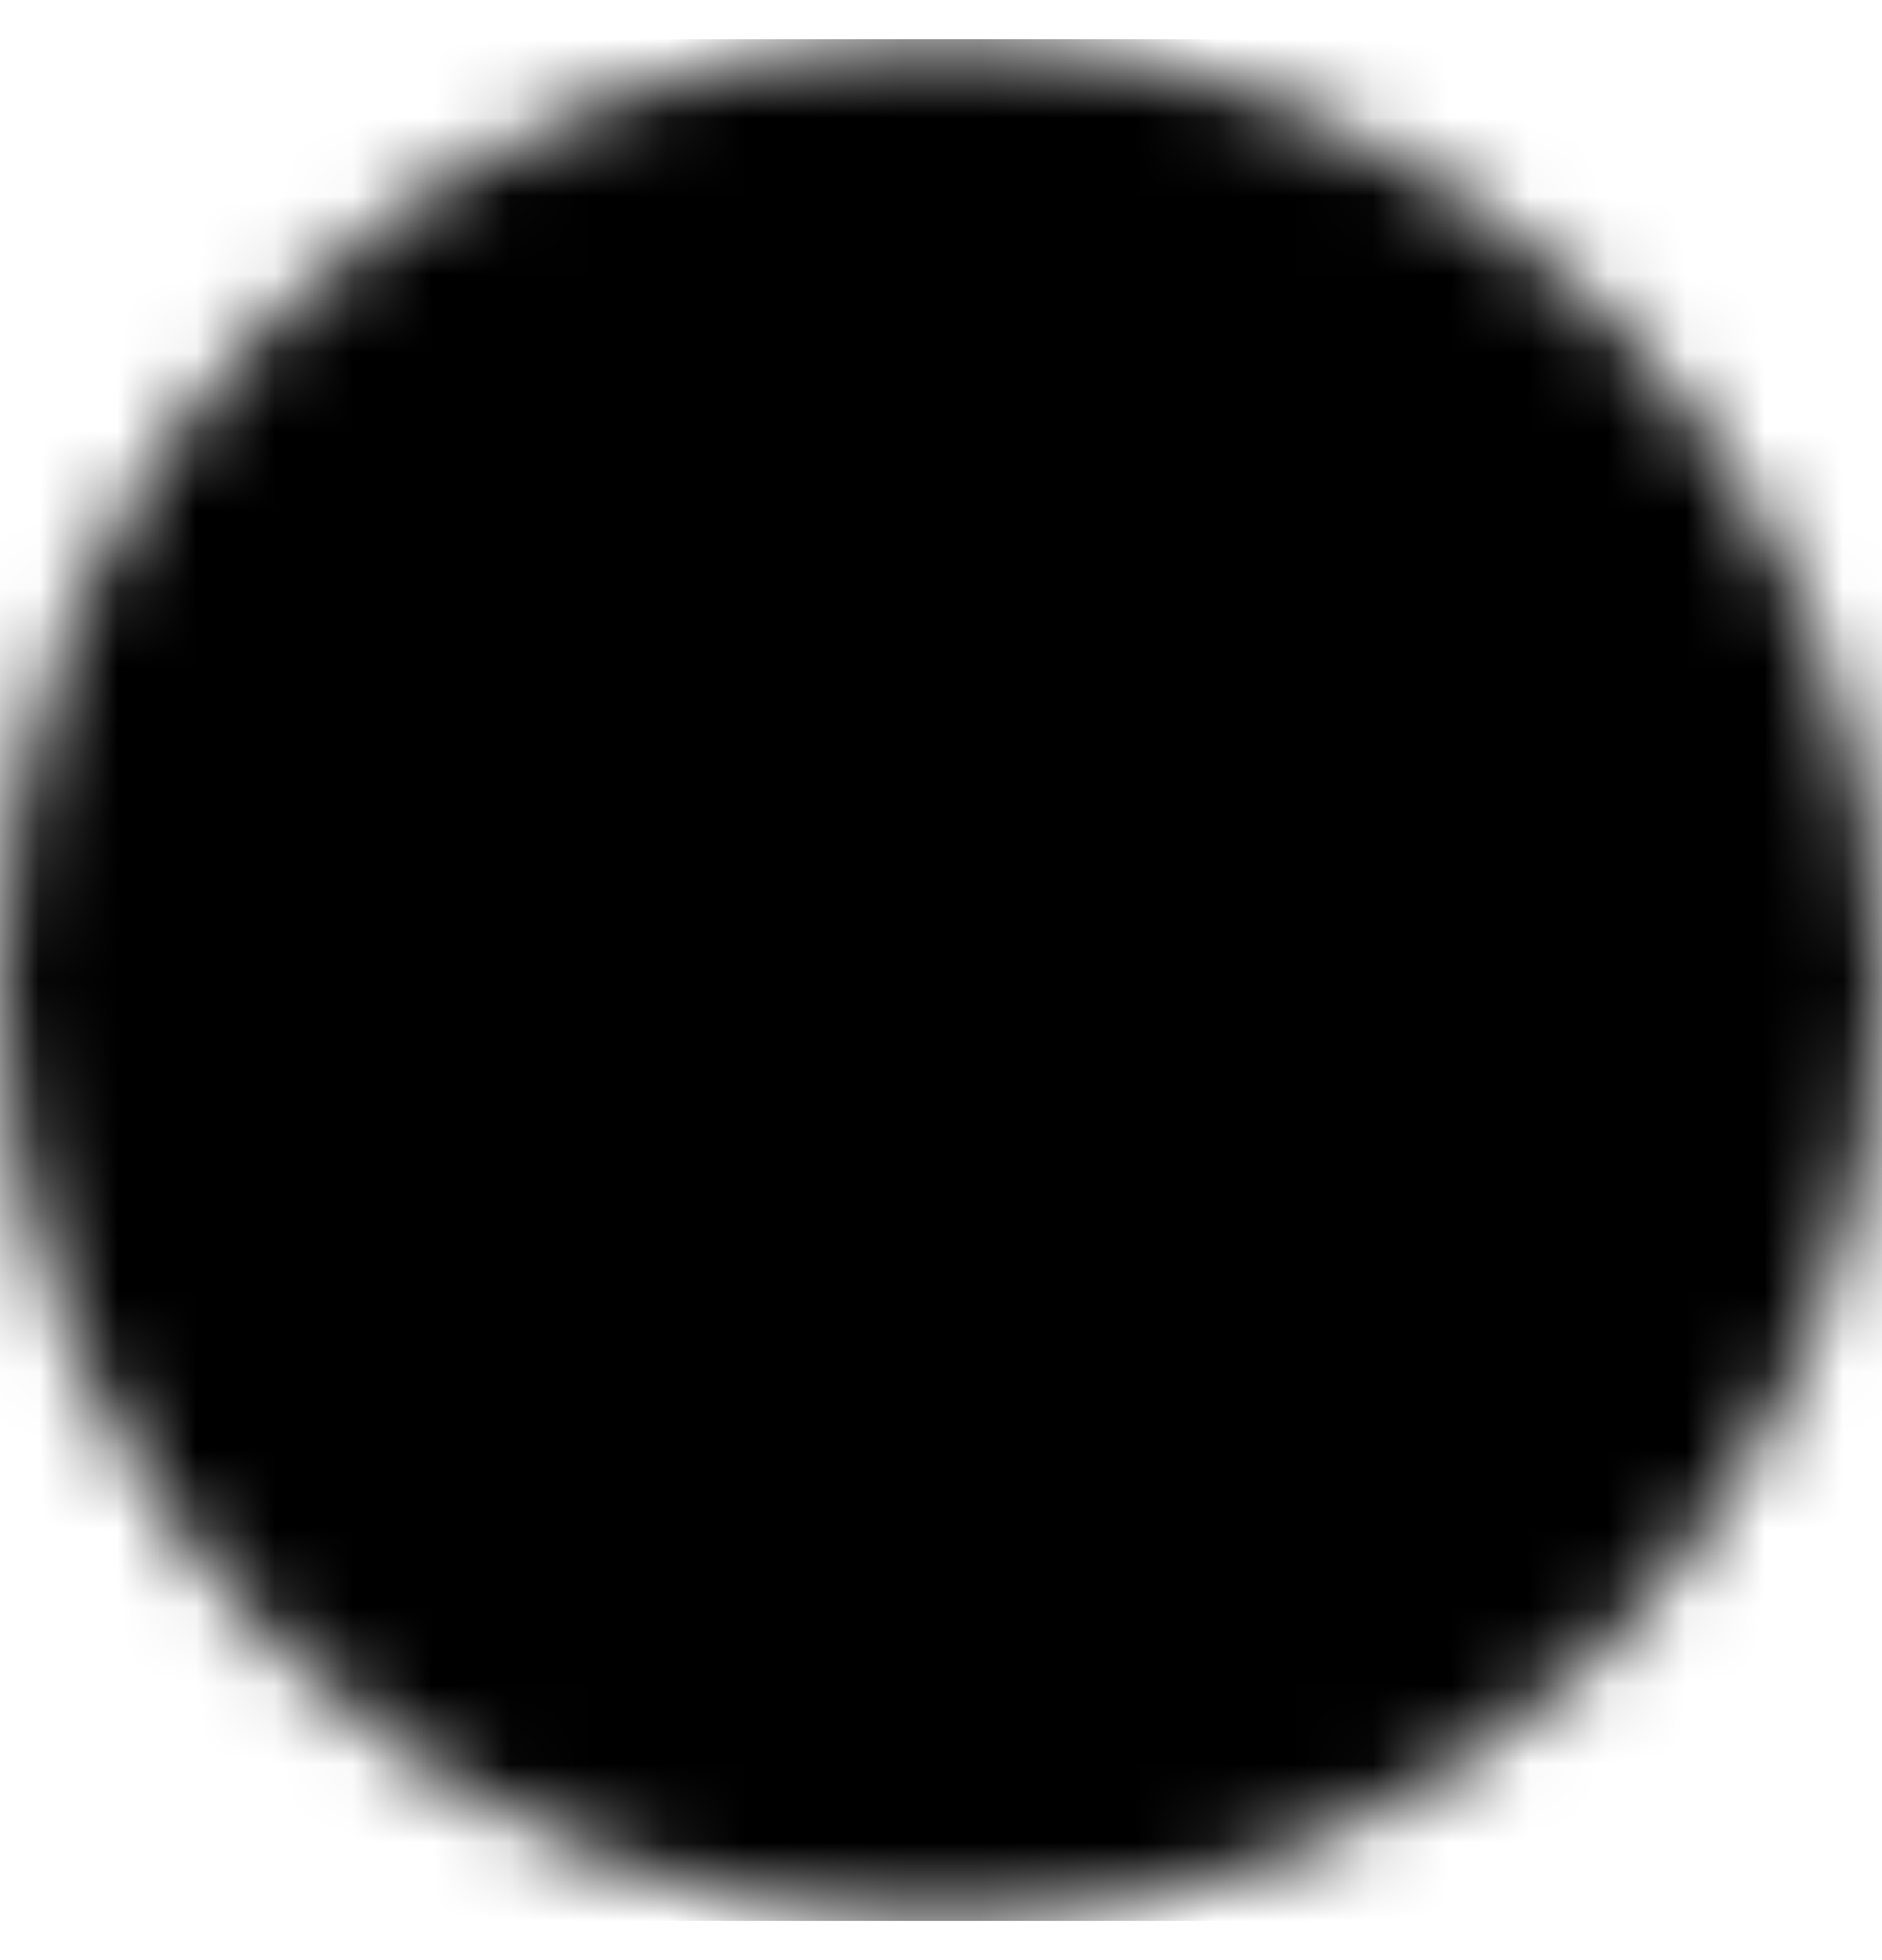
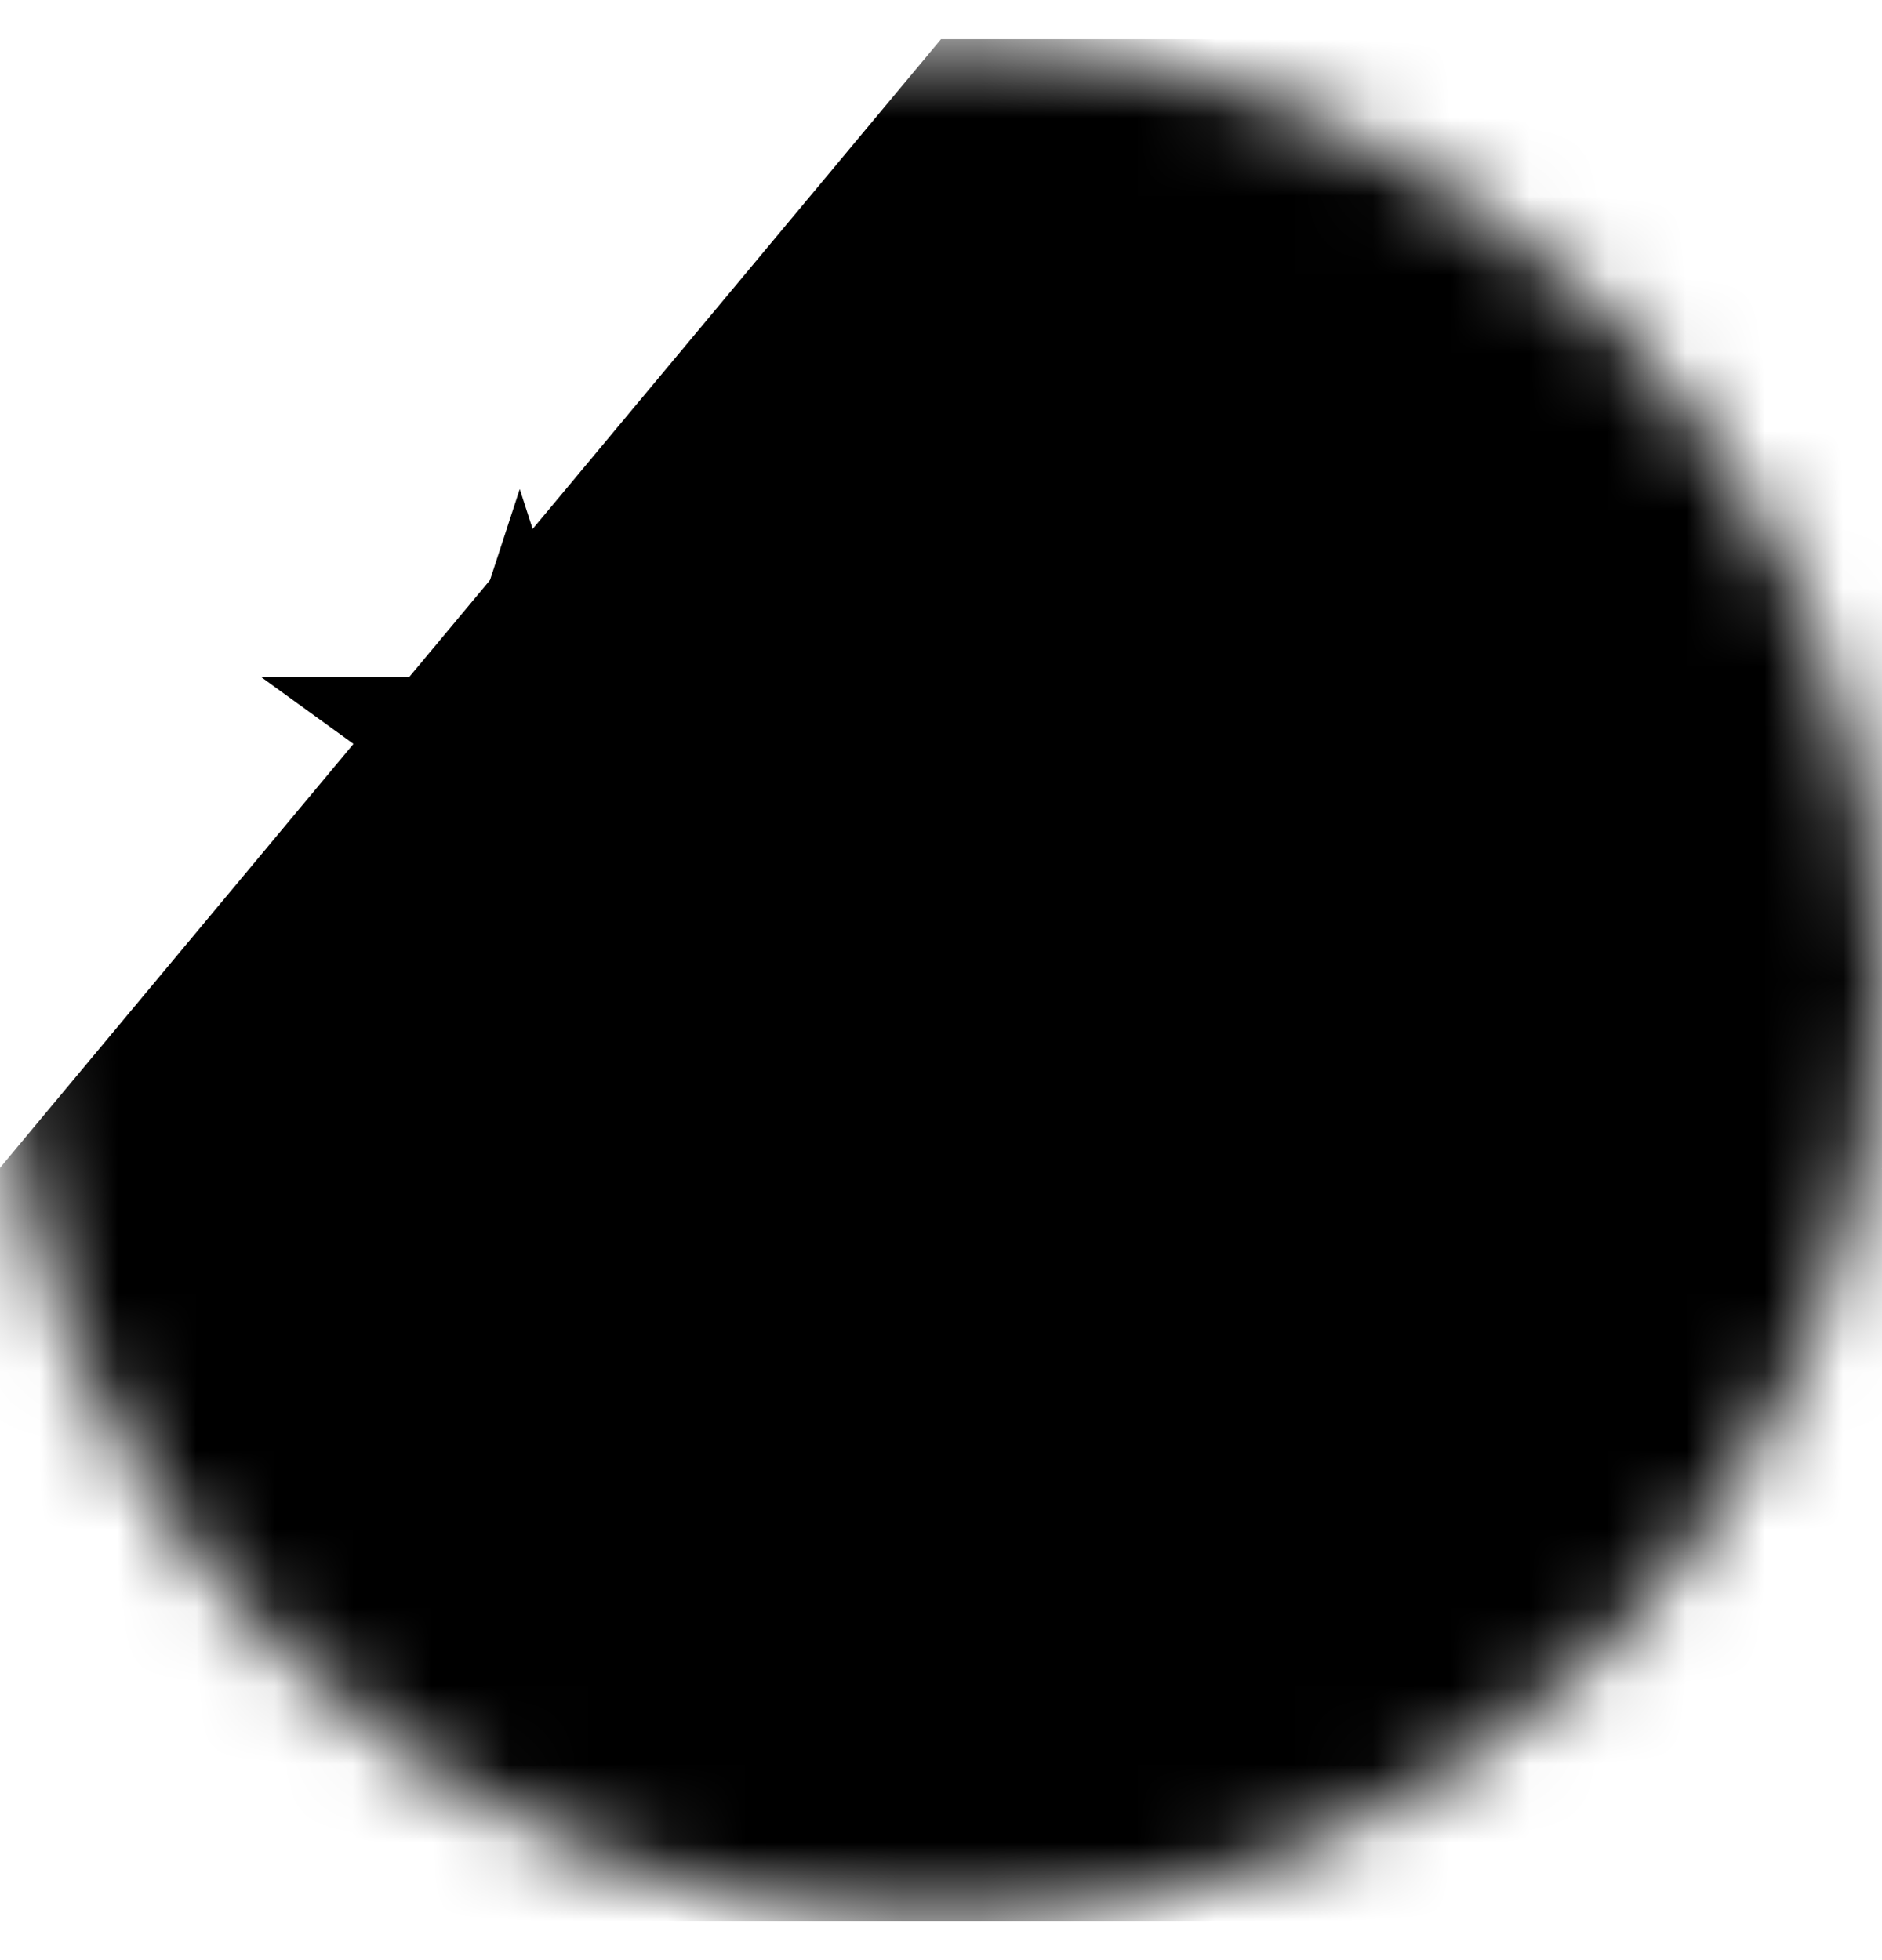
<svg xmlns="http://www.w3.org/2000/svg" width="24" height="25" viewBox="0 0 24 25" fill="none">
  <mask id="mask0_2323_46962" style="mask-type:luminance" maskUnits="userSpaceOnUse" x="0" y="0" width="24" height="25">
    <path d="M12 24.5C18.627 24.5 24 19.127 24 12.5C24 5.873 18.627 0.5 12 0.5C5.373 0.5 0 5.873 0 12.5C0 19.127 5.373 24.5 12 24.5Z" fill="white" style="fill:white;fill-opacity:1;" />
  </mask>
  <g mask="url(#mask0_2323_46962)">
    <path d="M12 0.5H24V5.3L22.678 7.578L24 10.1V14.9L22.57 17.277L24 19.7V24.5H0V19.7L1.627 17.309L0 14.895L12 0.5Z" fill="#496E2D" style="fill:#496E2D;fill:color(display-p3 0.286 0.431 0.176);fill-opacity:1;" />
    <path d="M10.861 5.301V10.101H24V5.301H10.861ZM0 14.901V19.701H24V14.901H12L5.991 13.663L0 14.901Z" fill="#FFDA44" style="fill:#FFDA44;fill:color(display-p3 1 0.855 0.267);fill-opacity:1;" />
-     <path d="M12 14.9V0.5H0V14.9H12Z" fill="#D80027" style="fill:#D80027;fill:color(display-p3 0.847 0 0.153);fill-opacity:1;" />
-     <path d="M6.628 6.238L7.402 8.629H9.919L7.875 10.11L8.653 12.501L6.619 11.024L4.594 12.501L5.367 10.11L3.328 8.634H5.845L6.628 6.238Z" fill="#EEEEEE" style="fill:#EEEEEE;fill:color(display-p3 0.933 0.933 0.933);fill-opacity:1;" />
+     <path d="M6.628 6.238L7.402 8.629H9.919L7.875 10.11L8.653 12.501L6.619 11.024L5.367 10.11L3.328 8.634H5.845L6.628 6.238Z" fill="#EEEEEE" style="fill:#EEEEEE;fill:color(display-p3 0.933 0.933 0.933);fill-opacity:1;" />
  </g>
</svg>